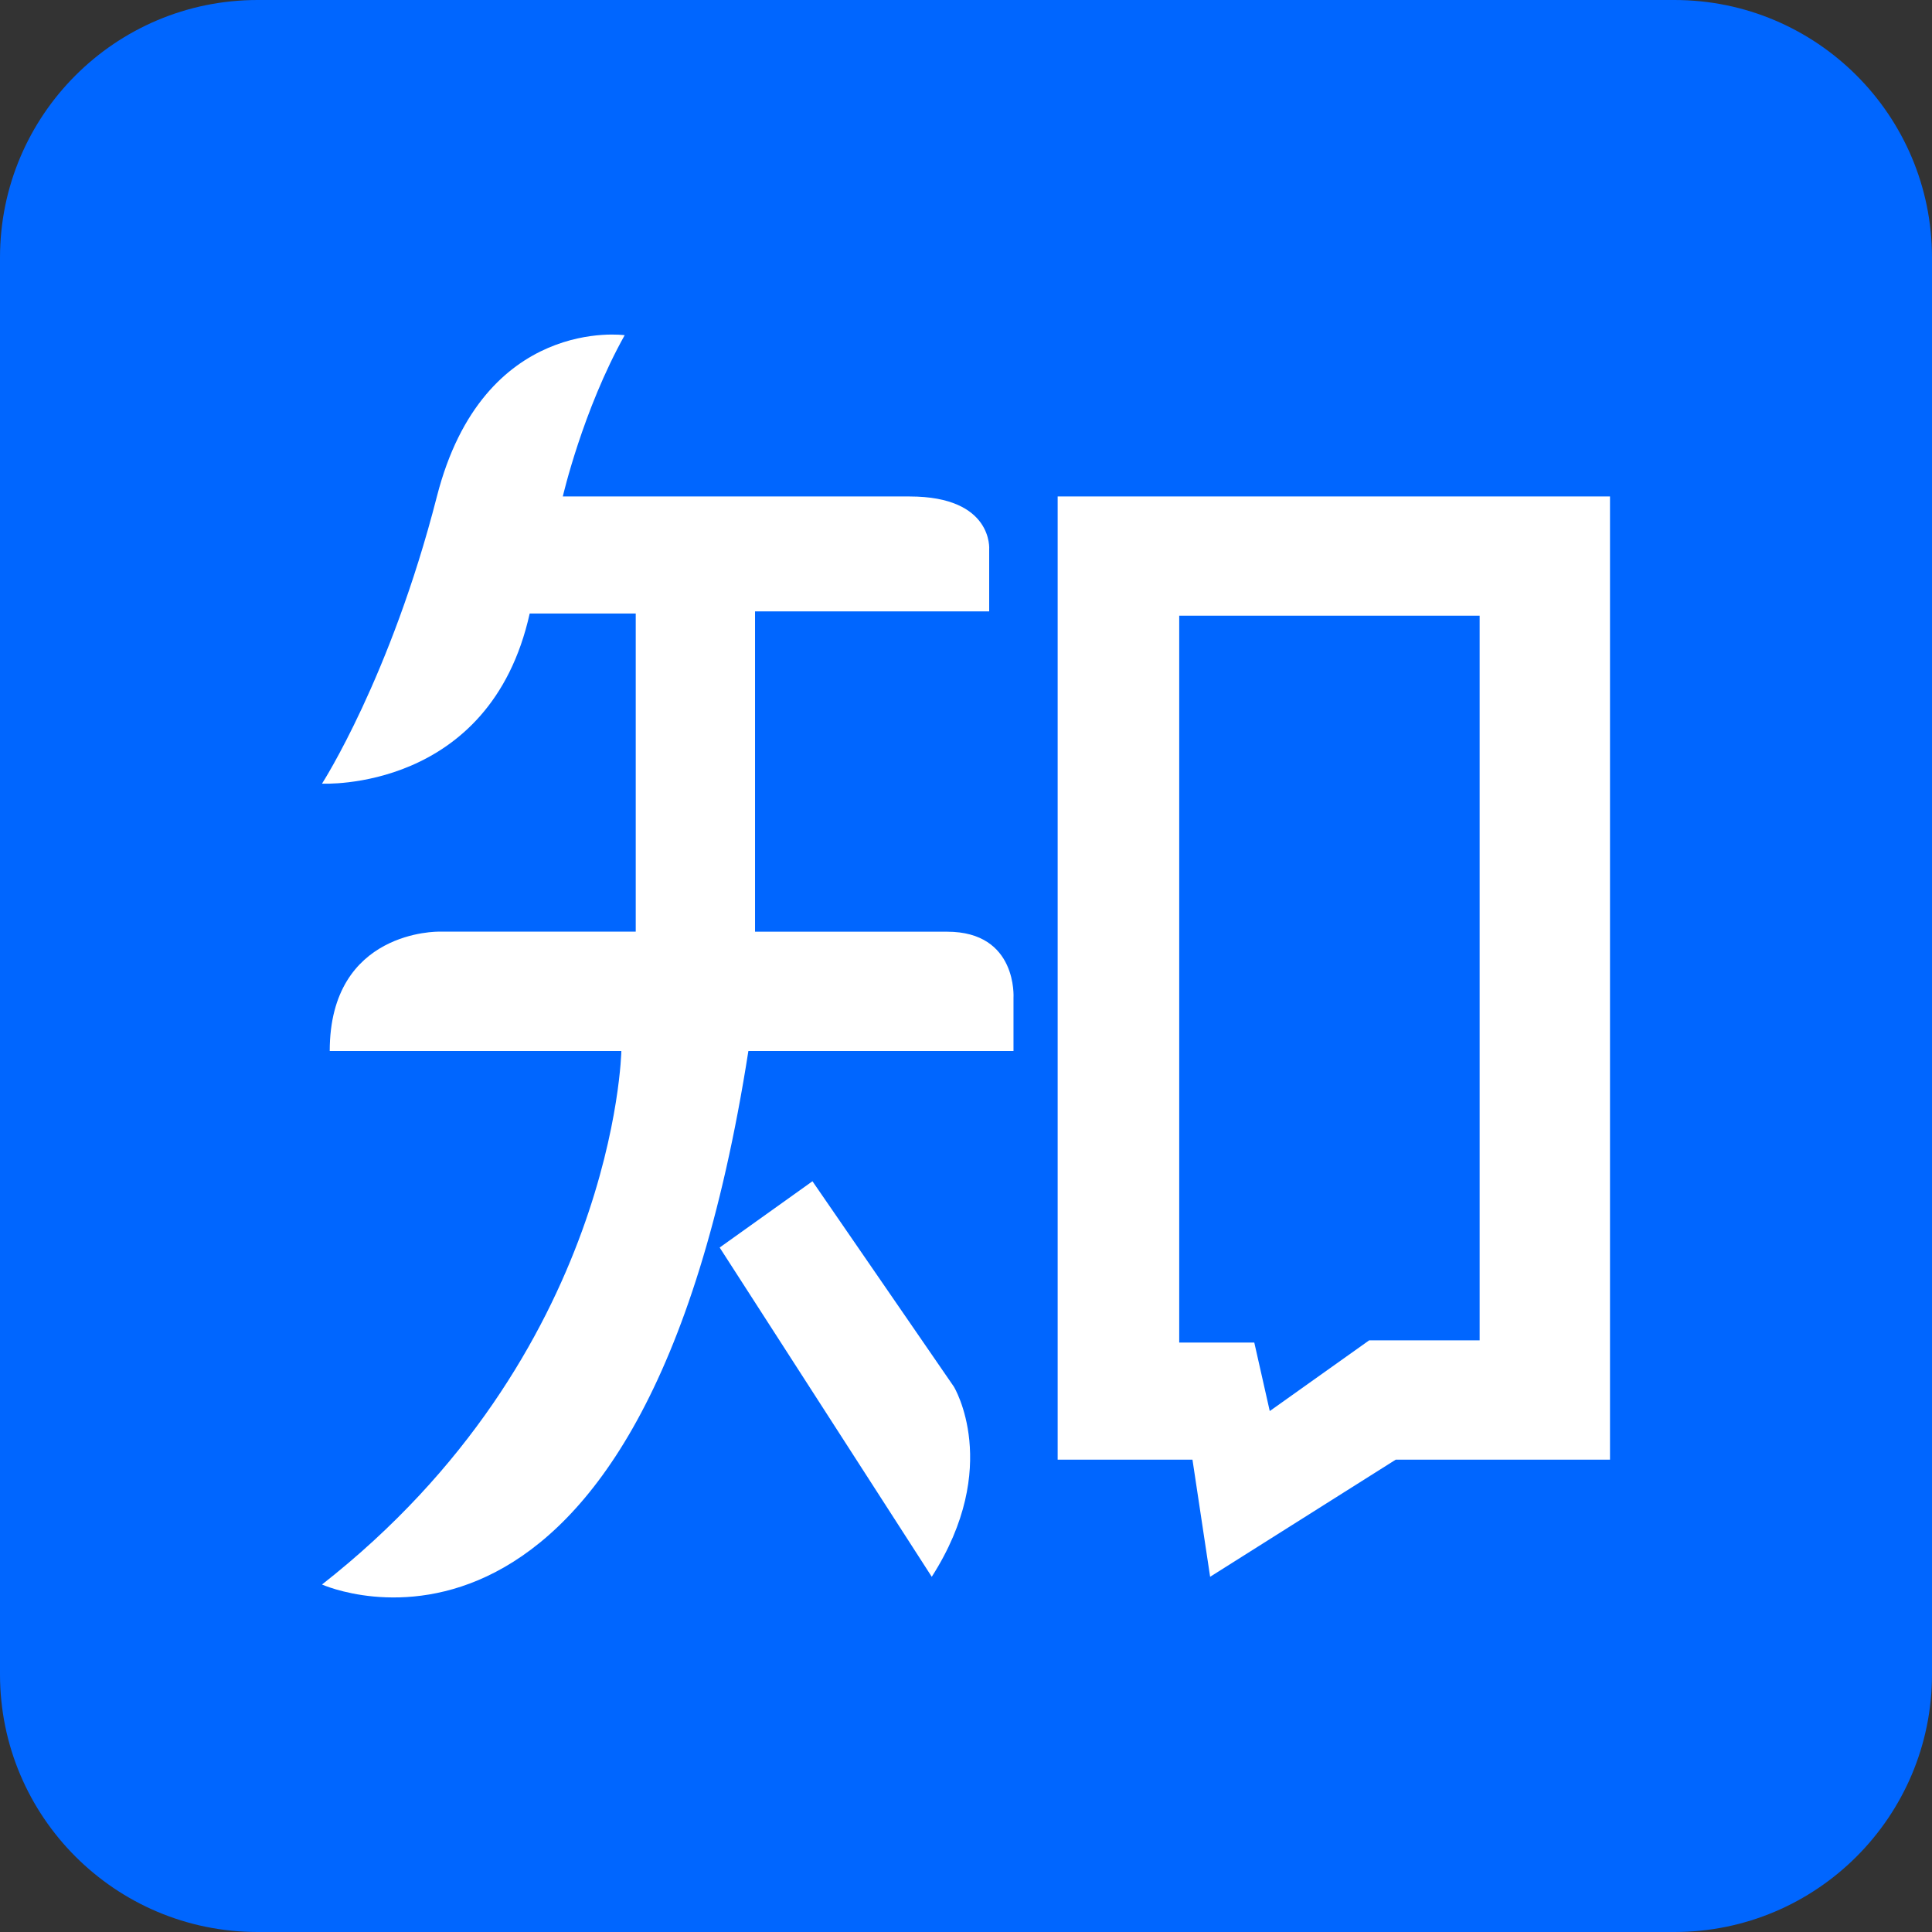
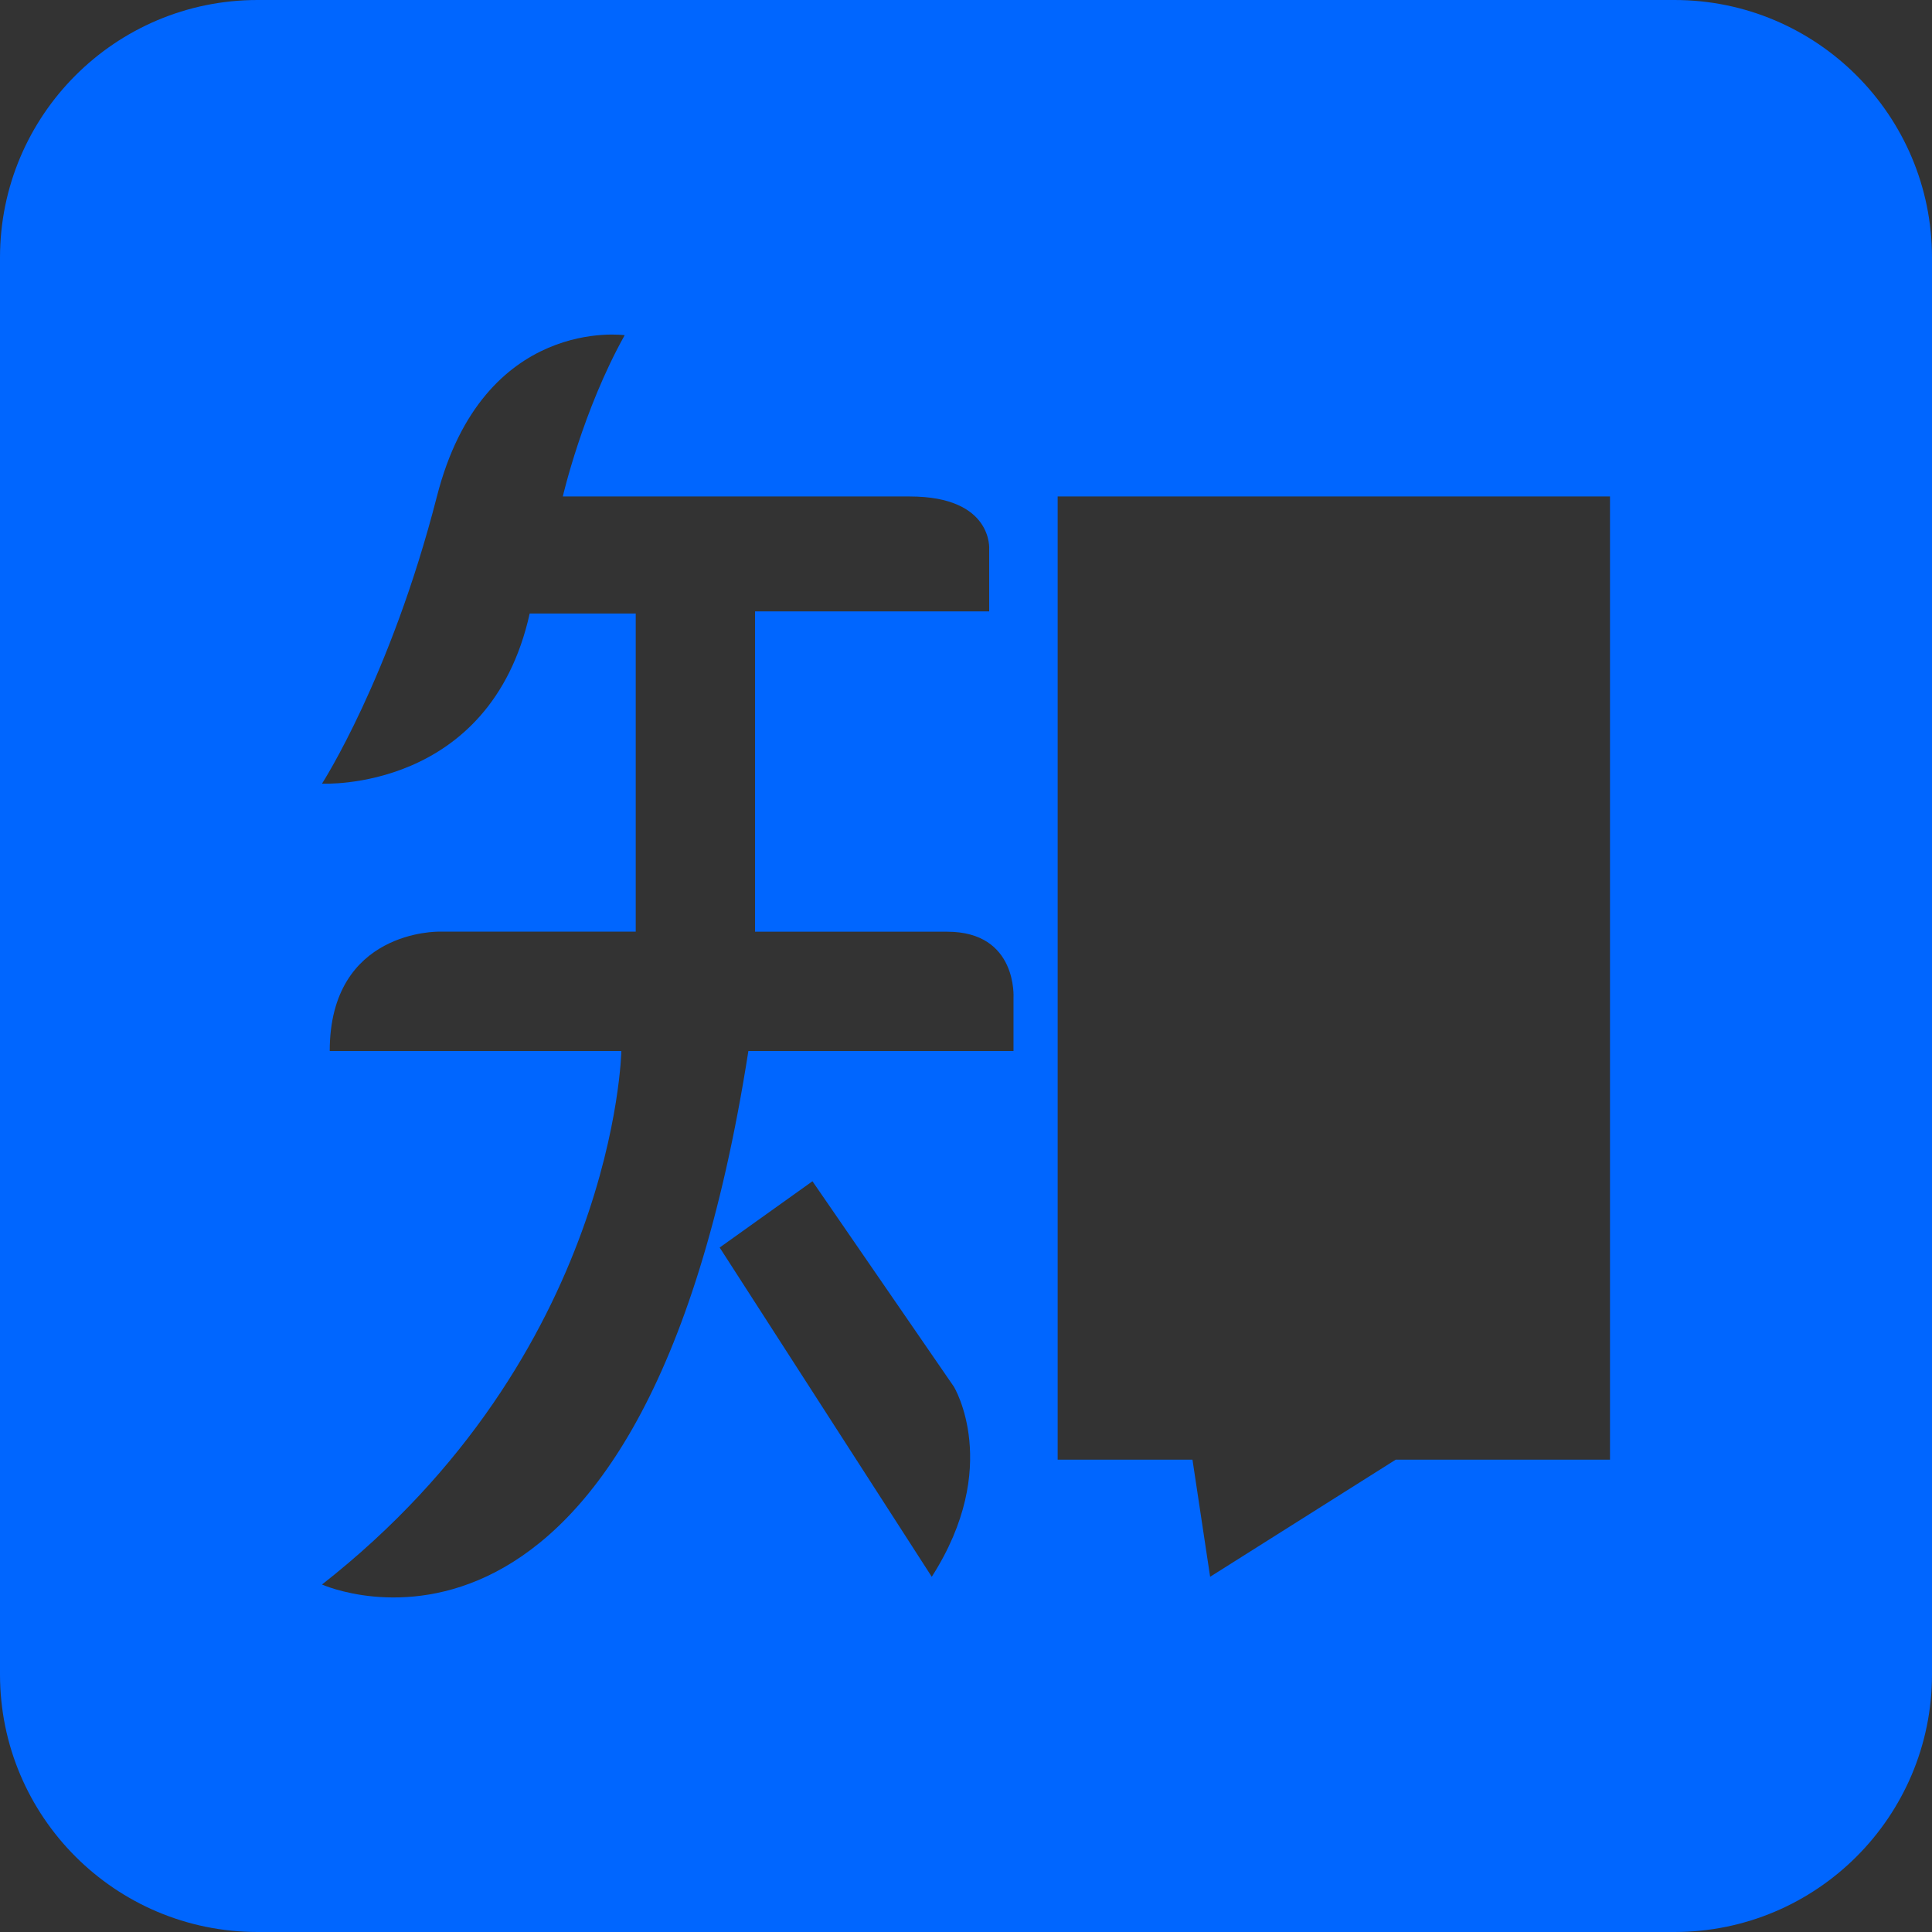
<svg xmlns="http://www.w3.org/2000/svg" width="36" height="36" viewBox="0 0 36 36" fill="none">
  <rect x="0" y="0" width="36" height="36" fill="#333333" stroke="none" />
-   <rect x="4" y="3" width="30" height="31" fill="white" />
-   <path d="M23.66 26.293L25.513 24.975H27.571V11.473H21.973V25.017H23.372L23.66 26.293Z" fill="#0066FF" />
  <path d="M31.2 0H4.8C2.149 0 0 2.149 0 4.8V31.2C0 33.851 2.149 36 4.8 36H31.2C33.851 36 36 33.851 36 31.2V4.8C36 2.149 33.851 0 31.2 0ZM17.362 29.381L13.41 23.246L15.139 22.011L17.774 25.839C17.774 25.839 18.679 27.324 17.362 29.381ZM18.885 18.596V19.584H13.945C11.969 32.221 6 29.525 6 29.525C11.475 25.234 11.578 19.584 11.578 19.584H6.144C6.144 17.32 8.182 17.36 8.182 17.36H11.846V11.432H9.87C9.129 14.767 6 14.602 6 14.602C6 14.602 7.276 12.626 8.141 9.251C9.005 5.875 11.64 6.246 11.64 6.246C10.858 7.645 10.487 9.251 10.487 9.251H16.95C18.514 9.251 18.432 10.239 18.432 10.239V11.392H14.069V17.361H17.65C18.967 17.361 18.885 18.596 18.885 18.596ZM30 27.199H26.007L22.549 29.381L22.22 27.199H19.708V9.251H30V27.199Z" fill="#0066FF" />
</svg>